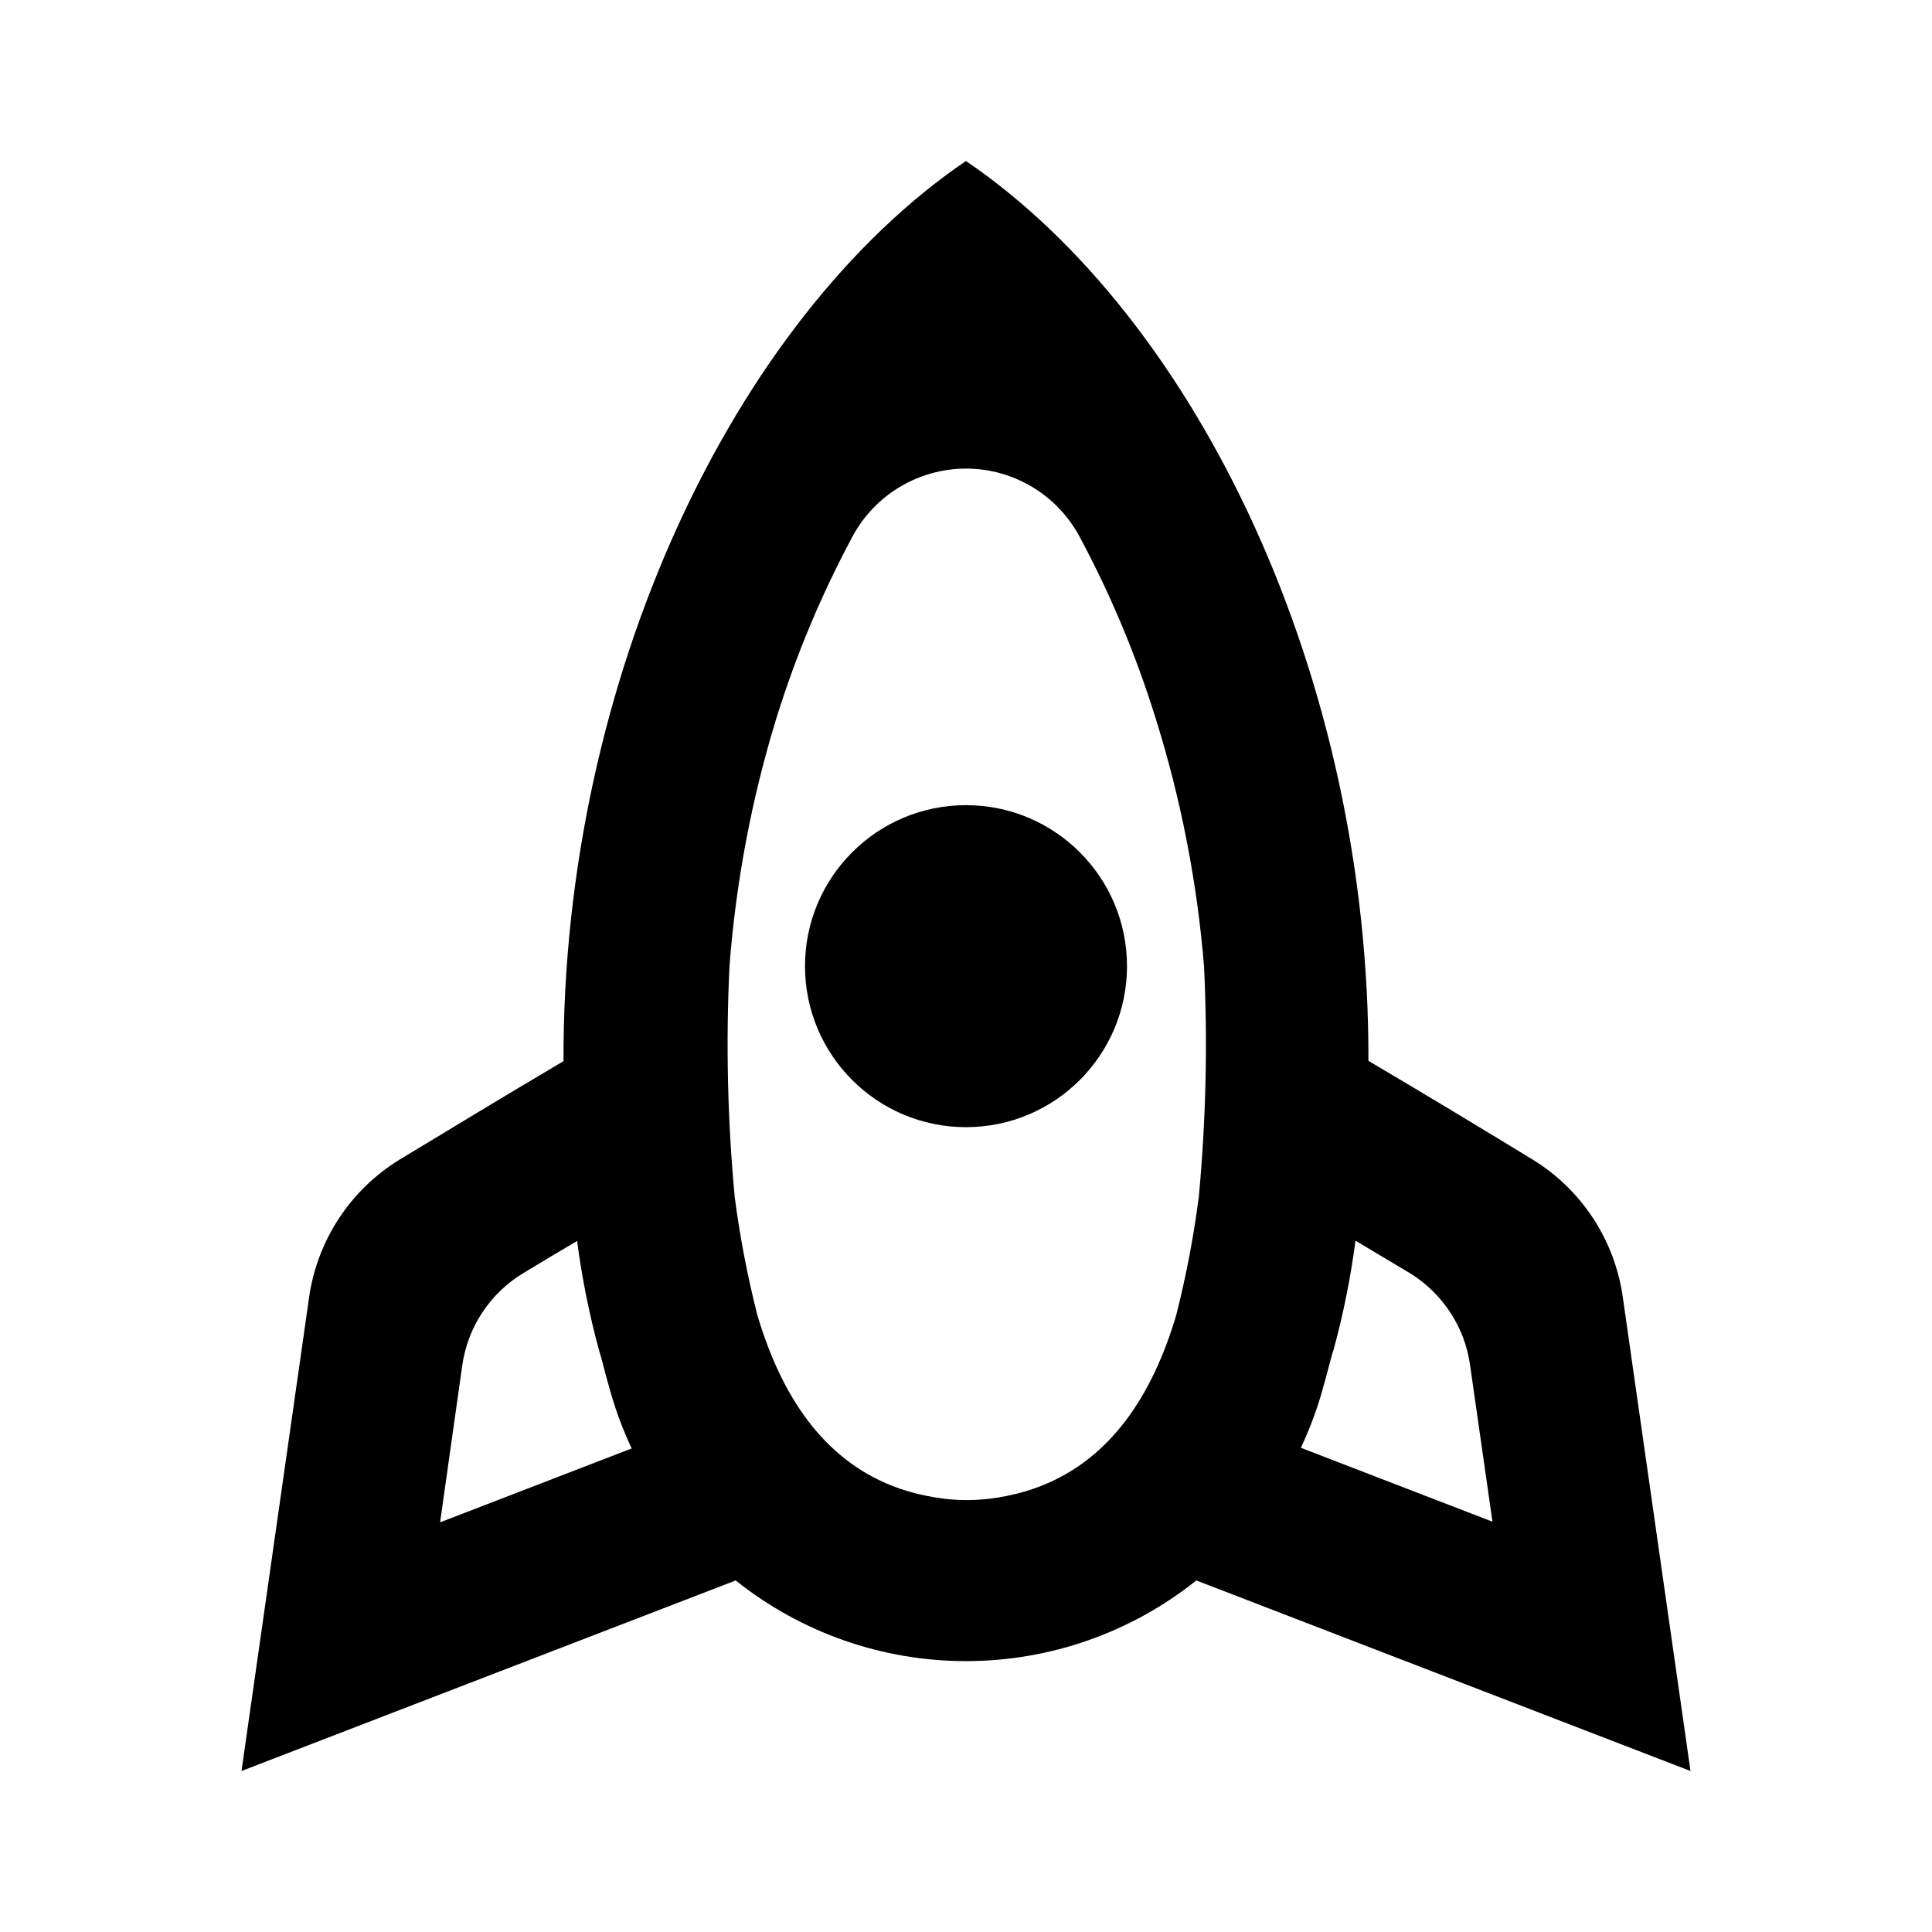
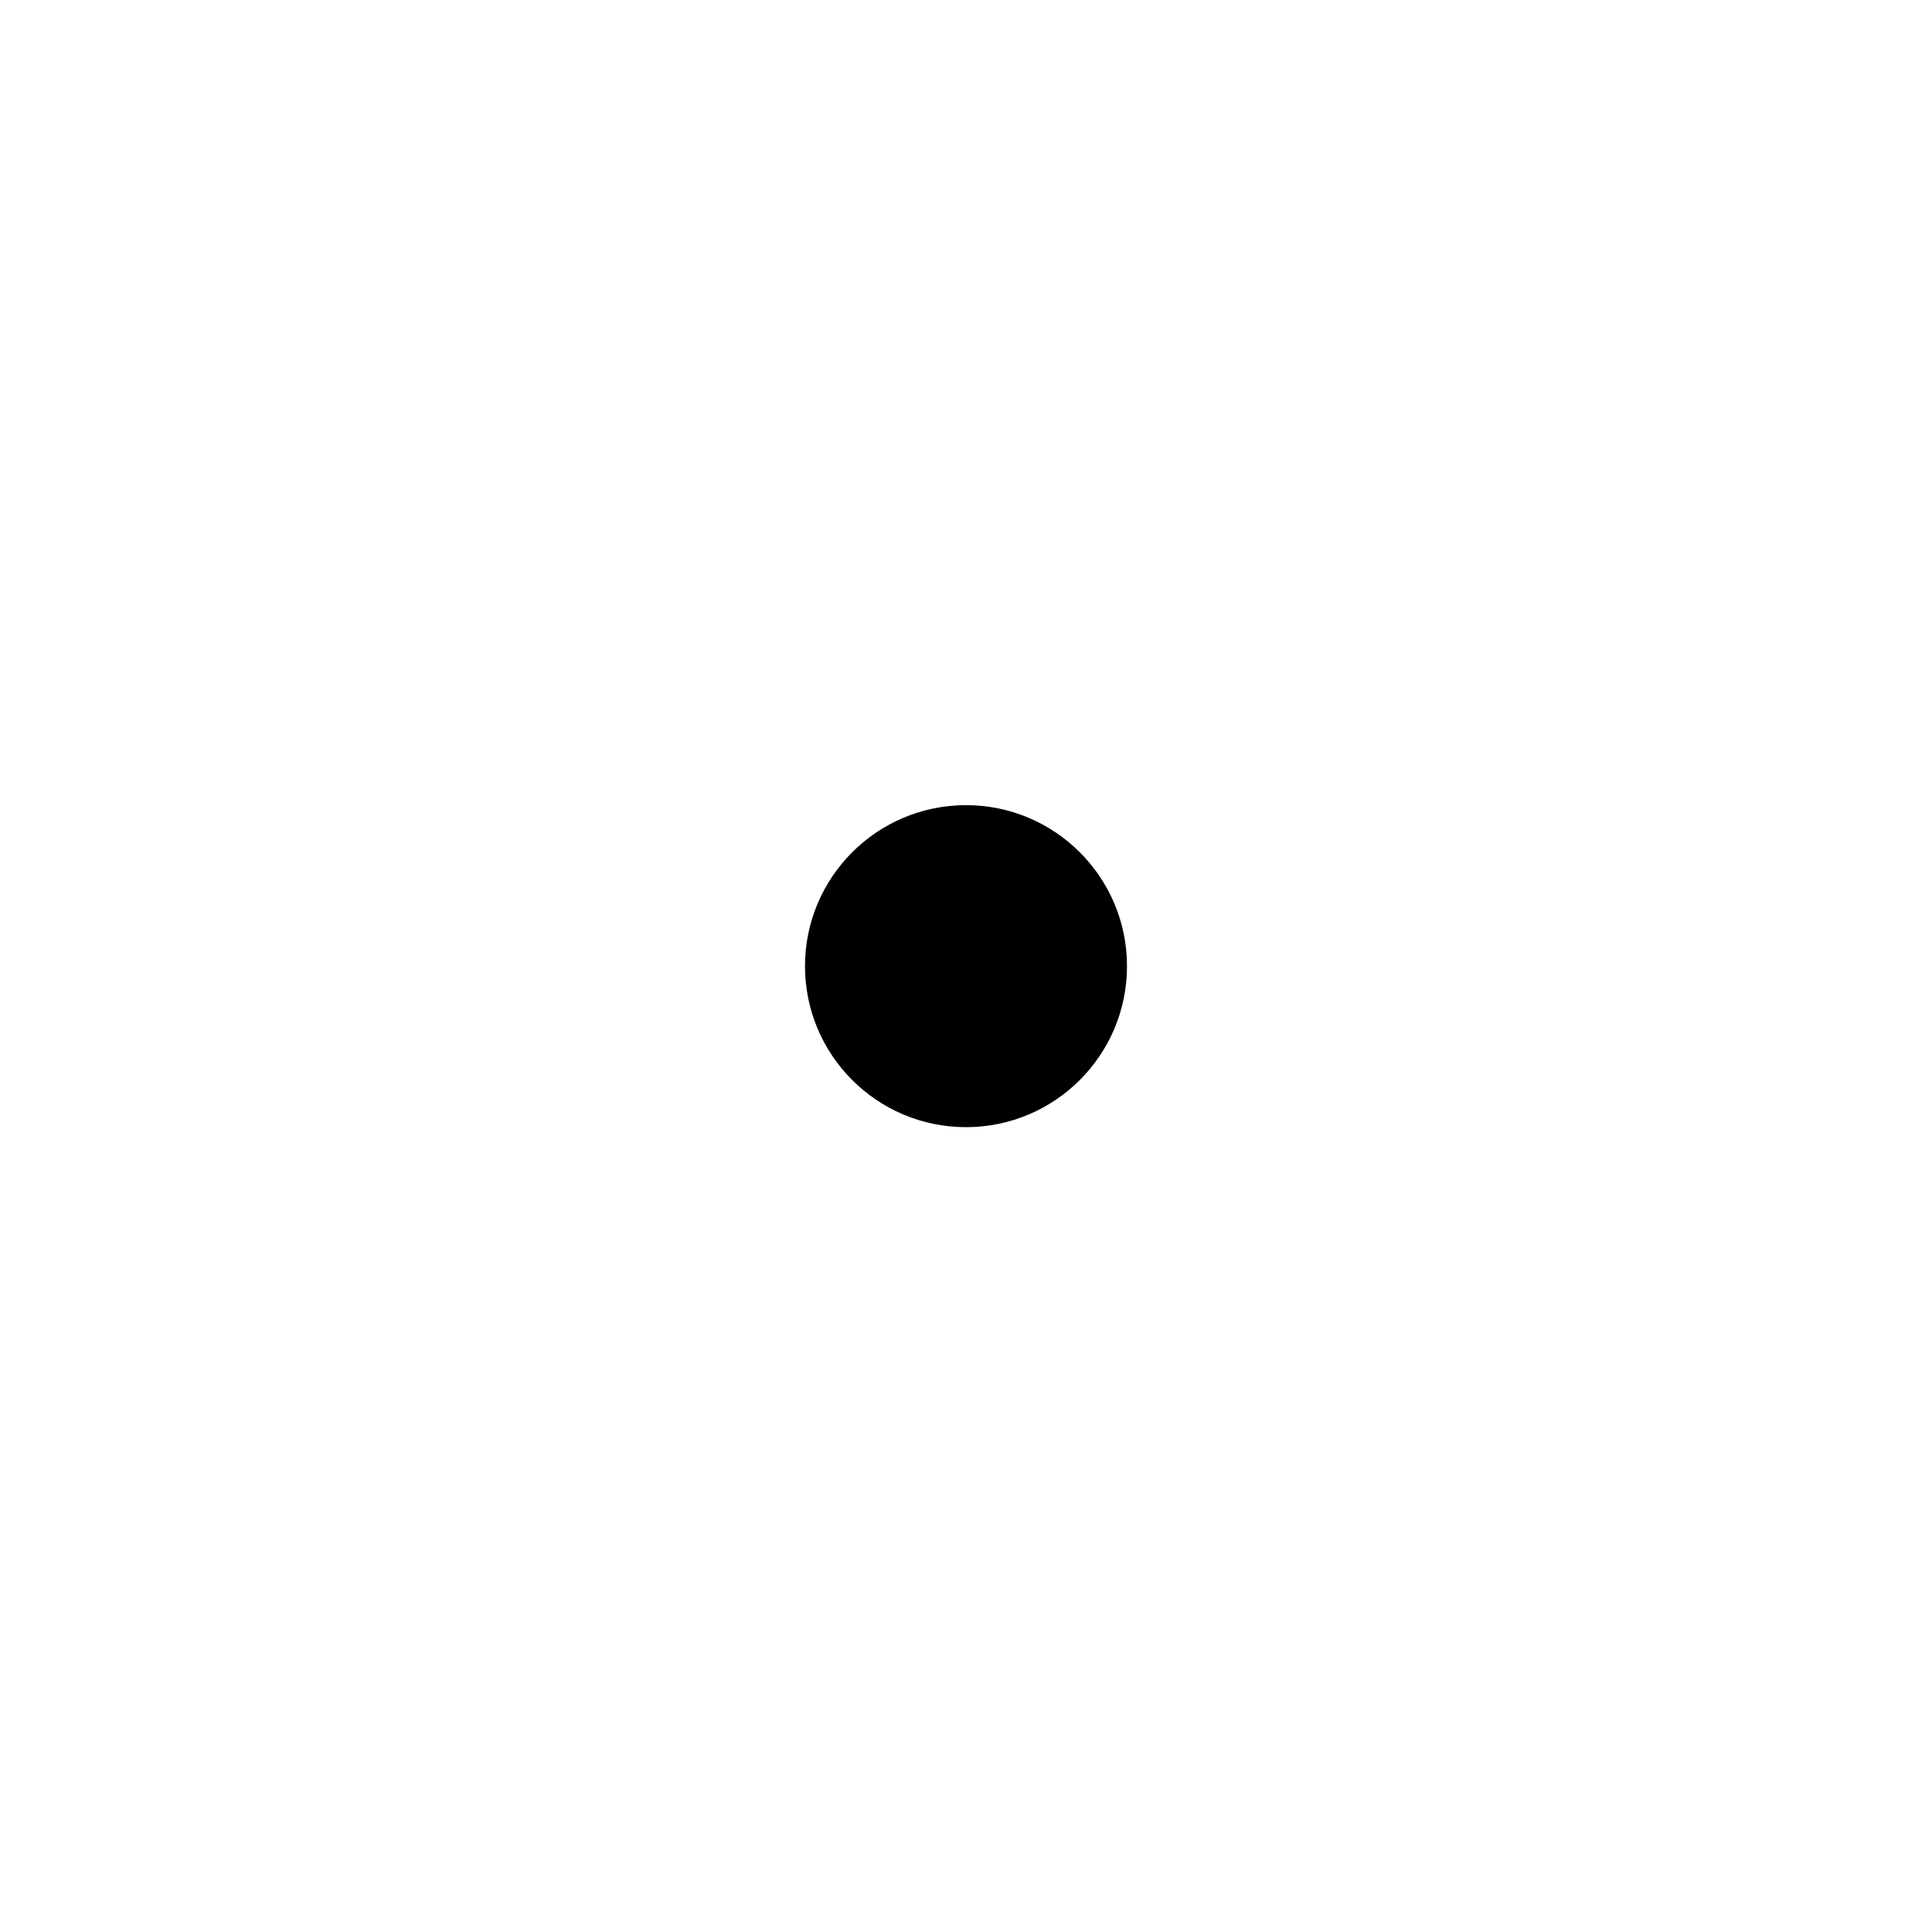
<svg xmlns="http://www.w3.org/2000/svg" width="24" height="24" viewBox="0 0 24 24" fill="none">
-   <path d="M14.861 19.633L21 22L20.159 16.114C20.11 15.764 19.983 15.428 19.789 15.132C19.595 14.836 19.337 14.586 19.035 14.402C18.499 14.075 17.783 13.641 16.999 13.178C17.014 8.434 14.882 3.958 11.999 2C9.118 3.962 6.986 8.438 7 13.182C6.216 13.645 5.5 14.082 4.964 14.405C4.662 14.59 4.405 14.839 4.211 15.134C4.017 15.43 3.89 15.764 3.84 16.114L3 22L9.139 19.633C9.951 20.282 10.96 20.635 12 20.635C13.04 20.635 14.049 20.282 14.861 19.633ZM16.561 16.786C16.685 16.335 16.778 15.876 16.838 15.412L17.508 15.812C17.71 15.935 17.882 16.101 18.012 16.298C18.143 16.495 18.228 16.719 18.261 16.953L18.54 18.903L16.16 17.985C16.262 17.768 16.347 17.544 16.414 17.315C16.458 17.163 16.499 17.01 16.539 16.857C16.544 16.836 16.552 16.812 16.559 16.786H16.561ZM9.643 8.927C9.886 8.144 10.203 7.386 10.591 6.663C10.728 6.409 10.931 6.196 11.179 6.048C11.427 5.9 11.711 5.821 12 5.821C12.289 5.821 12.573 5.9 12.821 6.048C13.069 6.196 13.272 6.409 13.409 6.663C13.797 7.386 14.114 8.144 14.357 8.927C14.67 9.926 14.871 10.958 14.957 12.002C15.003 12.958 14.981 13.916 14.892 14.868C14.828 15.364 14.734 15.855 14.611 16.339C14.317 17.327 13.805 18.115 12.935 18.458C12.867 18.485 12.796 18.509 12.724 18.53C12.582 18.571 12.436 18.6 12.289 18.618C12.104 18.64 11.917 18.64 11.732 18.618C11.585 18.6 11.439 18.571 11.296 18.53C11.223 18.509 11.152 18.485 11.084 18.458C10.213 18.115 9.702 17.326 9.408 16.336C9.285 15.854 9.192 15.365 9.127 14.871C9.038 13.918 9.016 12.959 9.062 12.002C9.142 10.959 9.336 9.927 9.643 8.927ZM5.743 16.957C5.777 16.723 5.862 16.499 5.993 16.302C6.124 16.104 6.297 15.938 6.5 15.816C6.708 15.689 6.933 15.554 7.169 15.416C7.23 15.88 7.322 16.339 7.446 16.79C7.453 16.815 7.461 16.838 7.468 16.863C7.507 17.017 7.548 17.17 7.593 17.323C7.66 17.552 7.745 17.776 7.847 17.993L5.467 18.911L5.743 16.957Z" fill="black" />
  <path d="M12 14.002C13.105 14.002 14 13.106 14 12.002C14 10.898 13.105 10.002 12 10.002C10.895 10.002 10 10.898 10 12.002C10 13.106 10.895 14.002 12 14.002Z" fill="black" />
</svg>